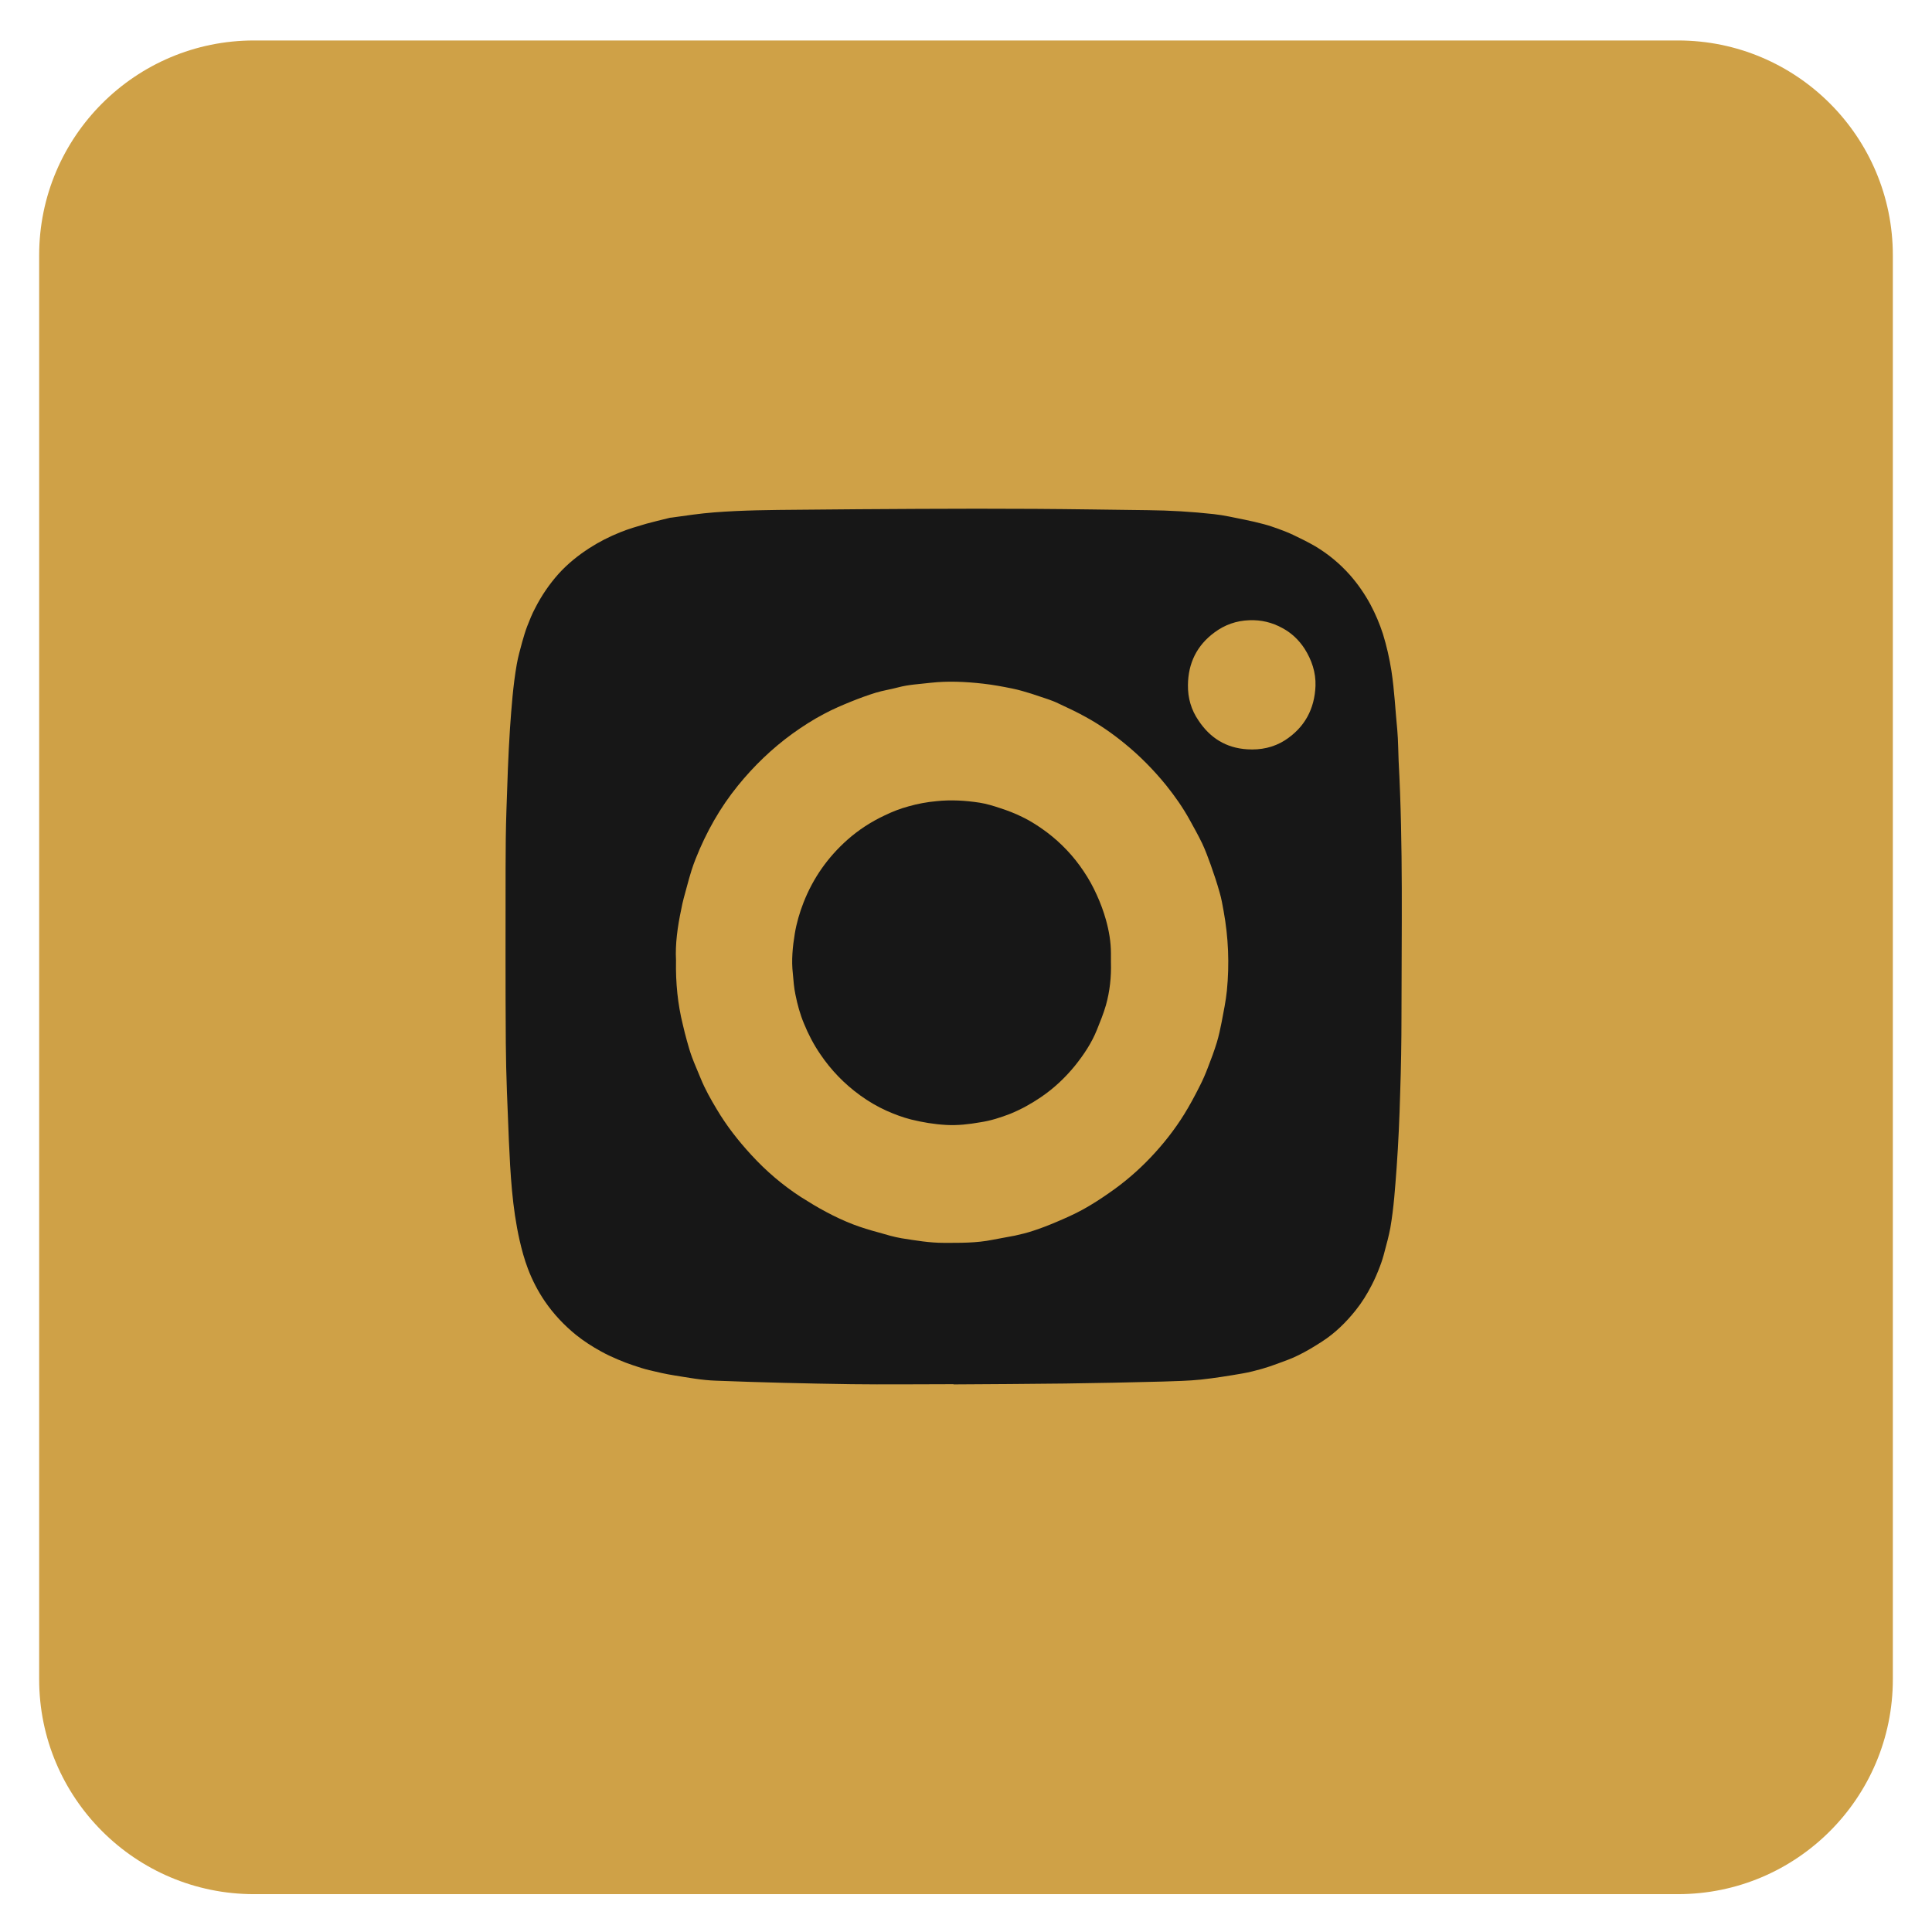
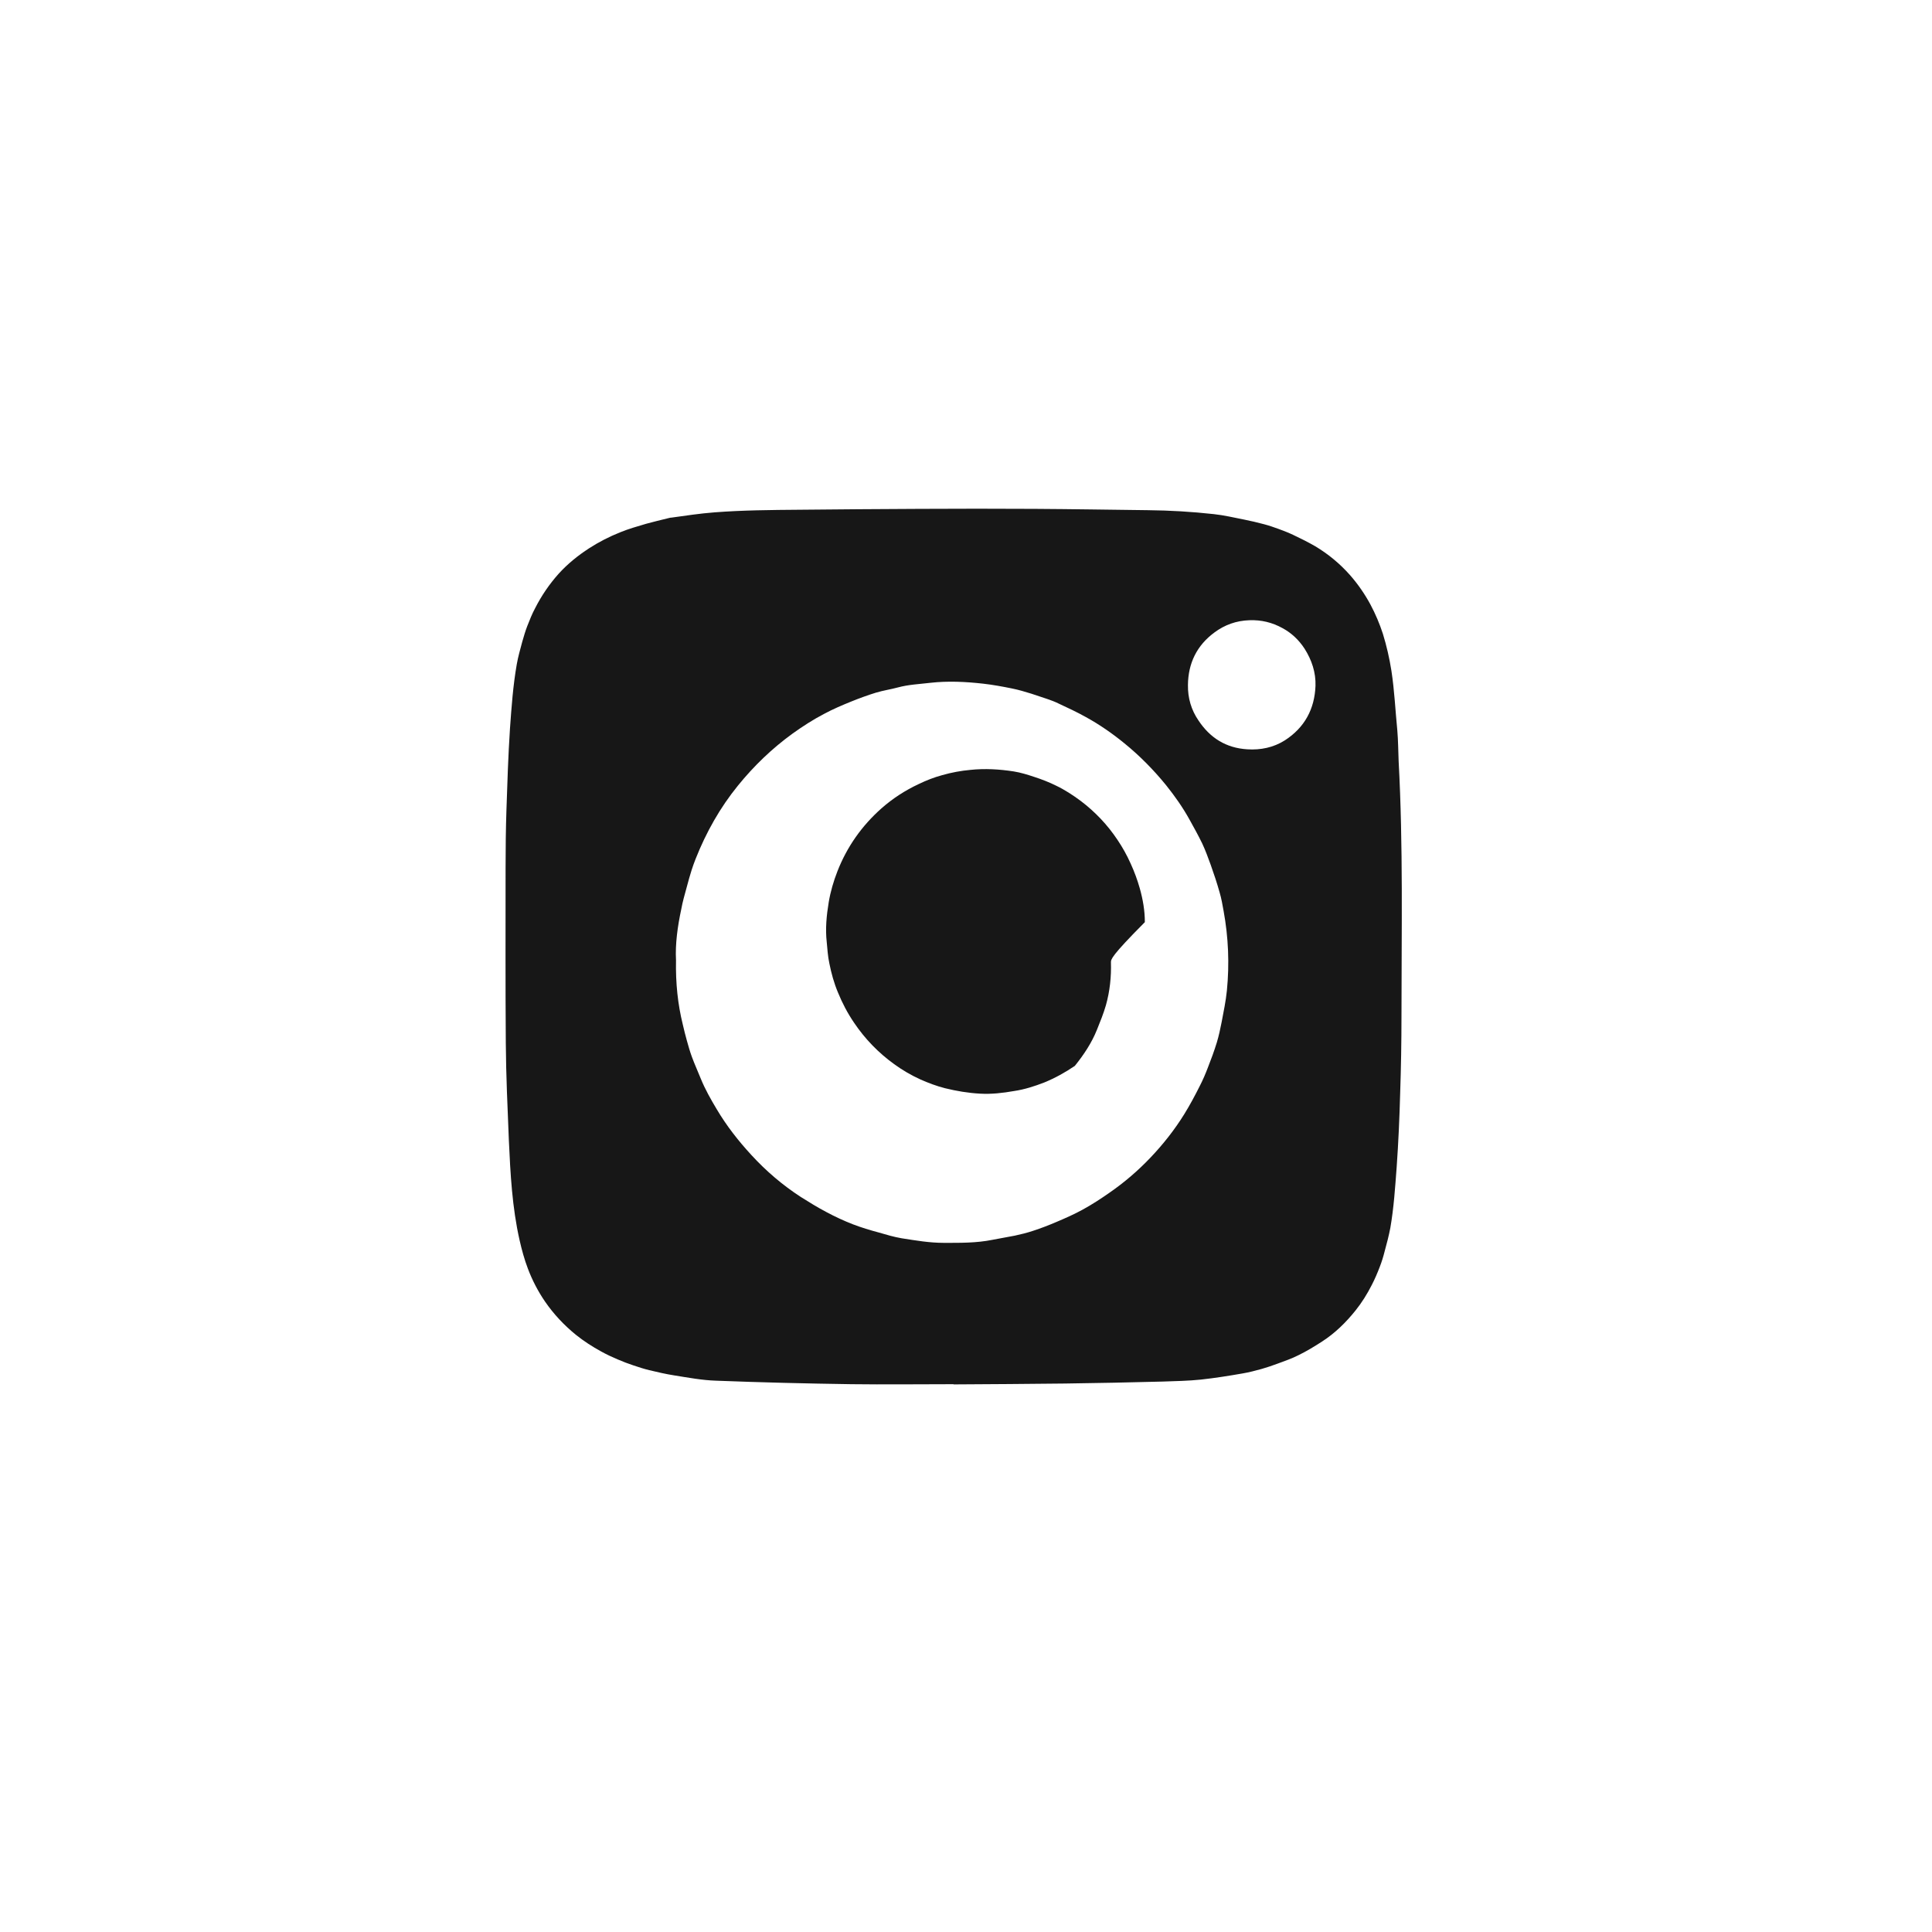
<svg xmlns="http://www.w3.org/2000/svg" version="1.1" id="Layer_1" x="0px" y="0px" viewBox="0 0 88.31 88.31" style="enable-background:new 0 0 88.31 88.31;" xml:space="preserve">
  <style type="text/css">
	.st0{fill:#CFA147;}
	.st1{fill:#171717;}
</style>
  <g>
-     <path class="st0" d="M11.61,1.85H76.7c5.42,0,9.82,4.4,9.82,9.82v65.09c0,5.42-4.4,9.82-9.82,9.82H11.61   c-5.42,0-9.82-4.4-9.82-9.82V11.67C1.79,6.25,6.19,1.85,11.61,1.85" />
    <path class="st1" d="M43.59,63.27c-1.56,0-3.12,0.02-4.68,0c-2.06-0.03-4.12-0.08-6.18-0.16c-0.64-0.02-1.27-0.14-1.9-0.24   c-0.39-0.06-0.77-0.15-1.15-0.24c-0.25-0.06-0.49-0.14-0.73-0.22c-0.24-0.08-0.48-0.17-0.71-0.27c-0.26-0.11-0.52-0.23-0.77-0.37   c-0.4-0.22-0.79-0.47-1.15-0.76c-0.54-0.44-1.01-0.94-1.41-1.52c-0.32-0.47-0.58-0.97-0.78-1.5c-0.16-0.42-0.28-0.86-0.38-1.3   c-0.34-1.5-0.42-3.03-0.49-4.56c-0.06-1.49-0.13-2.97-0.14-4.46c-0.02-2.67-0.01-5.33-0.01-8c0-0.89,0.01-1.79,0.04-2.68   c0.04-1.23,0.08-2.45,0.16-3.68c0.07-0.98,0.14-1.97,0.31-2.94c0.06-0.35,0.16-0.69,0.25-1.03c0.07-0.24,0.14-0.49,0.23-0.72   c0.11-0.28,0.22-0.56,0.36-0.82c0.29-0.57,0.65-1.1,1.08-1.58c0.41-0.45,0.88-0.83,1.39-1.16c0.45-0.29,0.92-0.53,1.42-0.73   c0.39-0.16,0.79-0.27,1.19-0.39c0.33-0.09,0.66-0.17,0.99-0.25c0.05-0.01,0.1-0.03,0.16-0.03c0.65-0.09,1.3-0.19,1.96-0.24   c1.29-0.1,2.59-0.11,3.88-0.12c1.82-0.02,3.64-0.03,5.46-0.04c1.77-0.01,3.55-0.01,5.32,0c1.72,0.01,3.44,0.04,5.16,0.06   c1.01,0.01,2.01,0.07,3.01,0.18c0.47,0.05,0.93,0.16,1.39,0.25c0.3,0.06,0.6,0.13,0.9,0.21c0.23,0.06,0.46,0.14,0.68,0.22   c0.22,0.08,0.45,0.17,0.66,0.27c0.34,0.16,0.68,0.33,1.01,0.52c0.6,0.36,1.13,0.8,1.59,1.32c0.36,0.41,0.67,0.86,0.93,1.34   c0.23,0.43,0.42,0.88,0.57,1.34c0.17,0.55,0.3,1.12,0.39,1.69c0.14,0.91,0.18,1.82,0.27,2.73c0.04,0.46,0.04,0.93,0.06,1.4   c0.21,3.88,0.13,7.76,0.13,11.64c0,1.18-0.02,2.36-0.06,3.54c-0.03,1.12-0.08,2.25-0.16,3.38c-0.07,0.93-0.13,1.86-0.29,2.78   c-0.07,0.36-0.16,0.71-0.26,1.07c-0.06,0.24-0.13,0.47-0.22,0.7c-0.11,0.29-0.23,0.57-0.37,0.84c-0.21,0.41-0.45,0.8-0.74,1.16   c-0.44,0.55-0.94,1.04-1.53,1.42c-0.34,0.22-0.7,0.44-1.07,0.62c-0.31,0.16-0.64,0.27-0.96,0.39c-0.24,0.09-0.48,0.17-0.72,0.24   c-0.29,0.08-0.59,0.16-0.89,0.21c-0.63,0.11-1.26,0.21-1.9,0.28c-0.58,0.06-1.16,0.07-1.74,0.09c-1.49,0.04-2.97,0.07-4.46,0.09   c-1.71,0.02-3.41,0.03-5.12,0.04C43.59,63.29,43.59,63.28,43.59,63.27 M30.9,43.89c-0.02,1.05,0.08,2.01,0.31,2.94   c0.06,0.25,0.12,0.51,0.19,0.75c0.07,0.25,0.14,0.5,0.23,0.74c0.12,0.33,0.27,0.65,0.4,0.98c0.2,0.49,0.46,0.95,0.73,1.4   c0.45,0.76,0.99,1.45,1.59,2.1c0.67,0.73,1.42,1.37,2.25,1.91c0.38,0.24,0.77,0.48,1.17,0.69c0.39,0.21,0.8,0.4,1.21,0.56   c0.39,0.15,0.79,0.27,1.2,0.38c0.34,0.1,0.68,0.2,1.03,0.26c0.64,0.1,1.27,0.21,1.93,0.21c0.75,0,1.49,0.01,2.23-0.14   c0.34-0.07,0.68-0.12,1.02-0.19c0.28-0.06,0.56-0.13,0.83-0.22c0.37-0.12,0.73-0.26,1.08-0.41c0.4-0.17,0.81-0.35,1.19-0.56   c0.42-0.23,0.82-0.49,1.22-0.77c0.68-0.47,1.31-1.01,1.88-1.61c0.58-0.61,1.1-1.27,1.54-1.98c0.26-0.42,0.49-0.85,0.71-1.29   c0.14-0.27,0.26-0.55,0.37-0.84c0.15-0.38,0.29-0.76,0.41-1.15c0.09-0.3,0.16-0.62,0.22-0.93c0.09-0.48,0.19-0.95,0.24-1.44   c0.12-1.22,0.07-2.44-0.15-3.64c-0.05-0.28-0.1-0.57-0.18-0.84c-0.12-0.43-0.26-0.85-0.41-1.27c-0.12-0.33-0.24-0.66-0.39-0.98   c-0.18-0.37-0.38-0.73-0.58-1.09c-0.31-0.56-0.67-1.07-1.07-1.57c-0.57-0.7-1.2-1.34-1.9-1.91c-0.55-0.45-1.14-0.86-1.76-1.2   c-0.41-0.23-0.84-0.43-1.27-0.63c-0.16-0.08-0.33-0.14-0.5-0.2c-0.24-0.08-0.48-0.16-0.72-0.24c-0.29-0.09-0.59-0.18-0.89-0.24   c-0.44-0.09-0.88-0.17-1.32-0.22c-0.8-0.09-1.61-0.13-2.41-0.04c-0.5,0.06-1,0.08-1.48,0.21c-0.33,0.09-0.68,0.14-1.01,0.24   c-0.39,0.12-0.77,0.26-1.14,0.41c-0.42,0.17-0.84,0.35-1.23,0.56c-0.5,0.26-0.98,0.57-1.44,0.9c-0.94,0.68-1.77,1.48-2.5,2.38   c-0.82,1.01-1.45,2.13-1.93,3.34c-0.07,0.17-0.13,0.35-0.19,0.53c-0.08,0.25-0.15,0.51-0.22,0.77c-0.09,0.33-0.19,0.67-0.25,1.01   C30.97,42.35,30.86,43.16,30.9,43.89 M54.3,31.31c-0.01,0.59,0.15,1.14,0.48,1.62c0.53,0.8,1.26,1.26,2.23,1.32   c0.61,0.04,1.2-0.08,1.72-0.41c0.9-0.58,1.36-1.43,1.4-2.49c0.02-0.61-0.17-1.18-0.5-1.7c-0.26-0.4-0.6-0.72-1.01-0.94   c-0.47-0.26-0.97-0.38-1.51-0.36c-0.6,0.02-1.13,0.21-1.6,0.56C54.71,29.5,54.31,30.31,54.3,31.31" />
-     <path class="st1" d="M50.78,43.99c0.02,0.66-0.05,1.32-0.23,1.96c-0.11,0.38-0.26,0.75-0.41,1.12c-0.24,0.6-0.6,1.14-1.01,1.65   c-0.45,0.55-0.96,1.03-1.55,1.43c-0.44,0.3-0.91,0.56-1.4,0.76c-0.44,0.17-0.9,0.32-1.38,0.39c-0.51,0.09-1.03,0.15-1.55,0.12   c-0.55-0.03-1.08-0.12-1.61-0.25c-0.39-0.1-0.76-0.24-1.12-0.4c-0.42-0.19-0.83-0.43-1.2-0.7c-0.72-0.52-1.33-1.15-1.83-1.89   c-0.3-0.44-0.54-0.9-0.74-1.39c-0.18-0.43-0.3-0.87-0.39-1.32c-0.07-0.32-0.09-0.65-0.12-0.97c-0.07-0.61-0.01-1.23,0.09-1.83   c0.08-0.48,0.22-0.96,0.4-1.42c0.44-1.12,1.11-2.07,2.01-2.87c0.51-0.45,1.08-0.82,1.7-1.11c0.35-0.17,0.71-0.31,1.08-0.41   c0.42-0.12,0.85-0.2,1.29-0.24c0.66-0.07,1.32-0.03,1.97,0.07c0.32,0.05,0.64,0.15,0.94,0.25c0.34,0.11,0.68,0.24,1,0.4   c0.4,0.19,0.78,0.44,1.13,0.7c0.66,0.5,1.22,1.09,1.68,1.78c0.23,0.34,0.43,0.7,0.6,1.08c0.17,0.37,0.31,0.75,0.42,1.14   c0.14,0.5,0.23,1.01,0.23,1.54C50.78,43.71,50.78,43.85,50.78,43.99" />
+     <path class="st1" d="M50.78,43.99c0.02,0.66-0.05,1.32-0.23,1.96c-0.11,0.38-0.26,0.75-0.41,1.12c-0.24,0.6-0.6,1.14-1.01,1.65   c-0.44,0.3-0.91,0.56-1.4,0.76c-0.44,0.17-0.9,0.32-1.38,0.39c-0.51,0.09-1.03,0.15-1.55,0.12   c-0.55-0.03-1.08-0.12-1.61-0.25c-0.39-0.1-0.76-0.24-1.12-0.4c-0.42-0.19-0.83-0.43-1.2-0.7c-0.72-0.52-1.33-1.15-1.83-1.89   c-0.3-0.44-0.54-0.9-0.74-1.39c-0.18-0.43-0.3-0.87-0.39-1.32c-0.07-0.32-0.09-0.65-0.12-0.97c-0.07-0.61-0.01-1.23,0.09-1.83   c0.08-0.48,0.22-0.96,0.4-1.42c0.44-1.12,1.11-2.07,2.01-2.87c0.51-0.45,1.08-0.82,1.7-1.11c0.35-0.17,0.71-0.31,1.08-0.41   c0.42-0.12,0.85-0.2,1.29-0.24c0.66-0.07,1.32-0.03,1.97,0.07c0.32,0.05,0.64,0.15,0.94,0.25c0.34,0.11,0.68,0.24,1,0.4   c0.4,0.19,0.78,0.44,1.13,0.7c0.66,0.5,1.22,1.09,1.68,1.78c0.23,0.34,0.43,0.7,0.6,1.08c0.17,0.37,0.31,0.75,0.42,1.14   c0.14,0.5,0.23,1.01,0.23,1.54C50.78,43.71,50.78,43.85,50.78,43.99" />
  </g>
</svg>